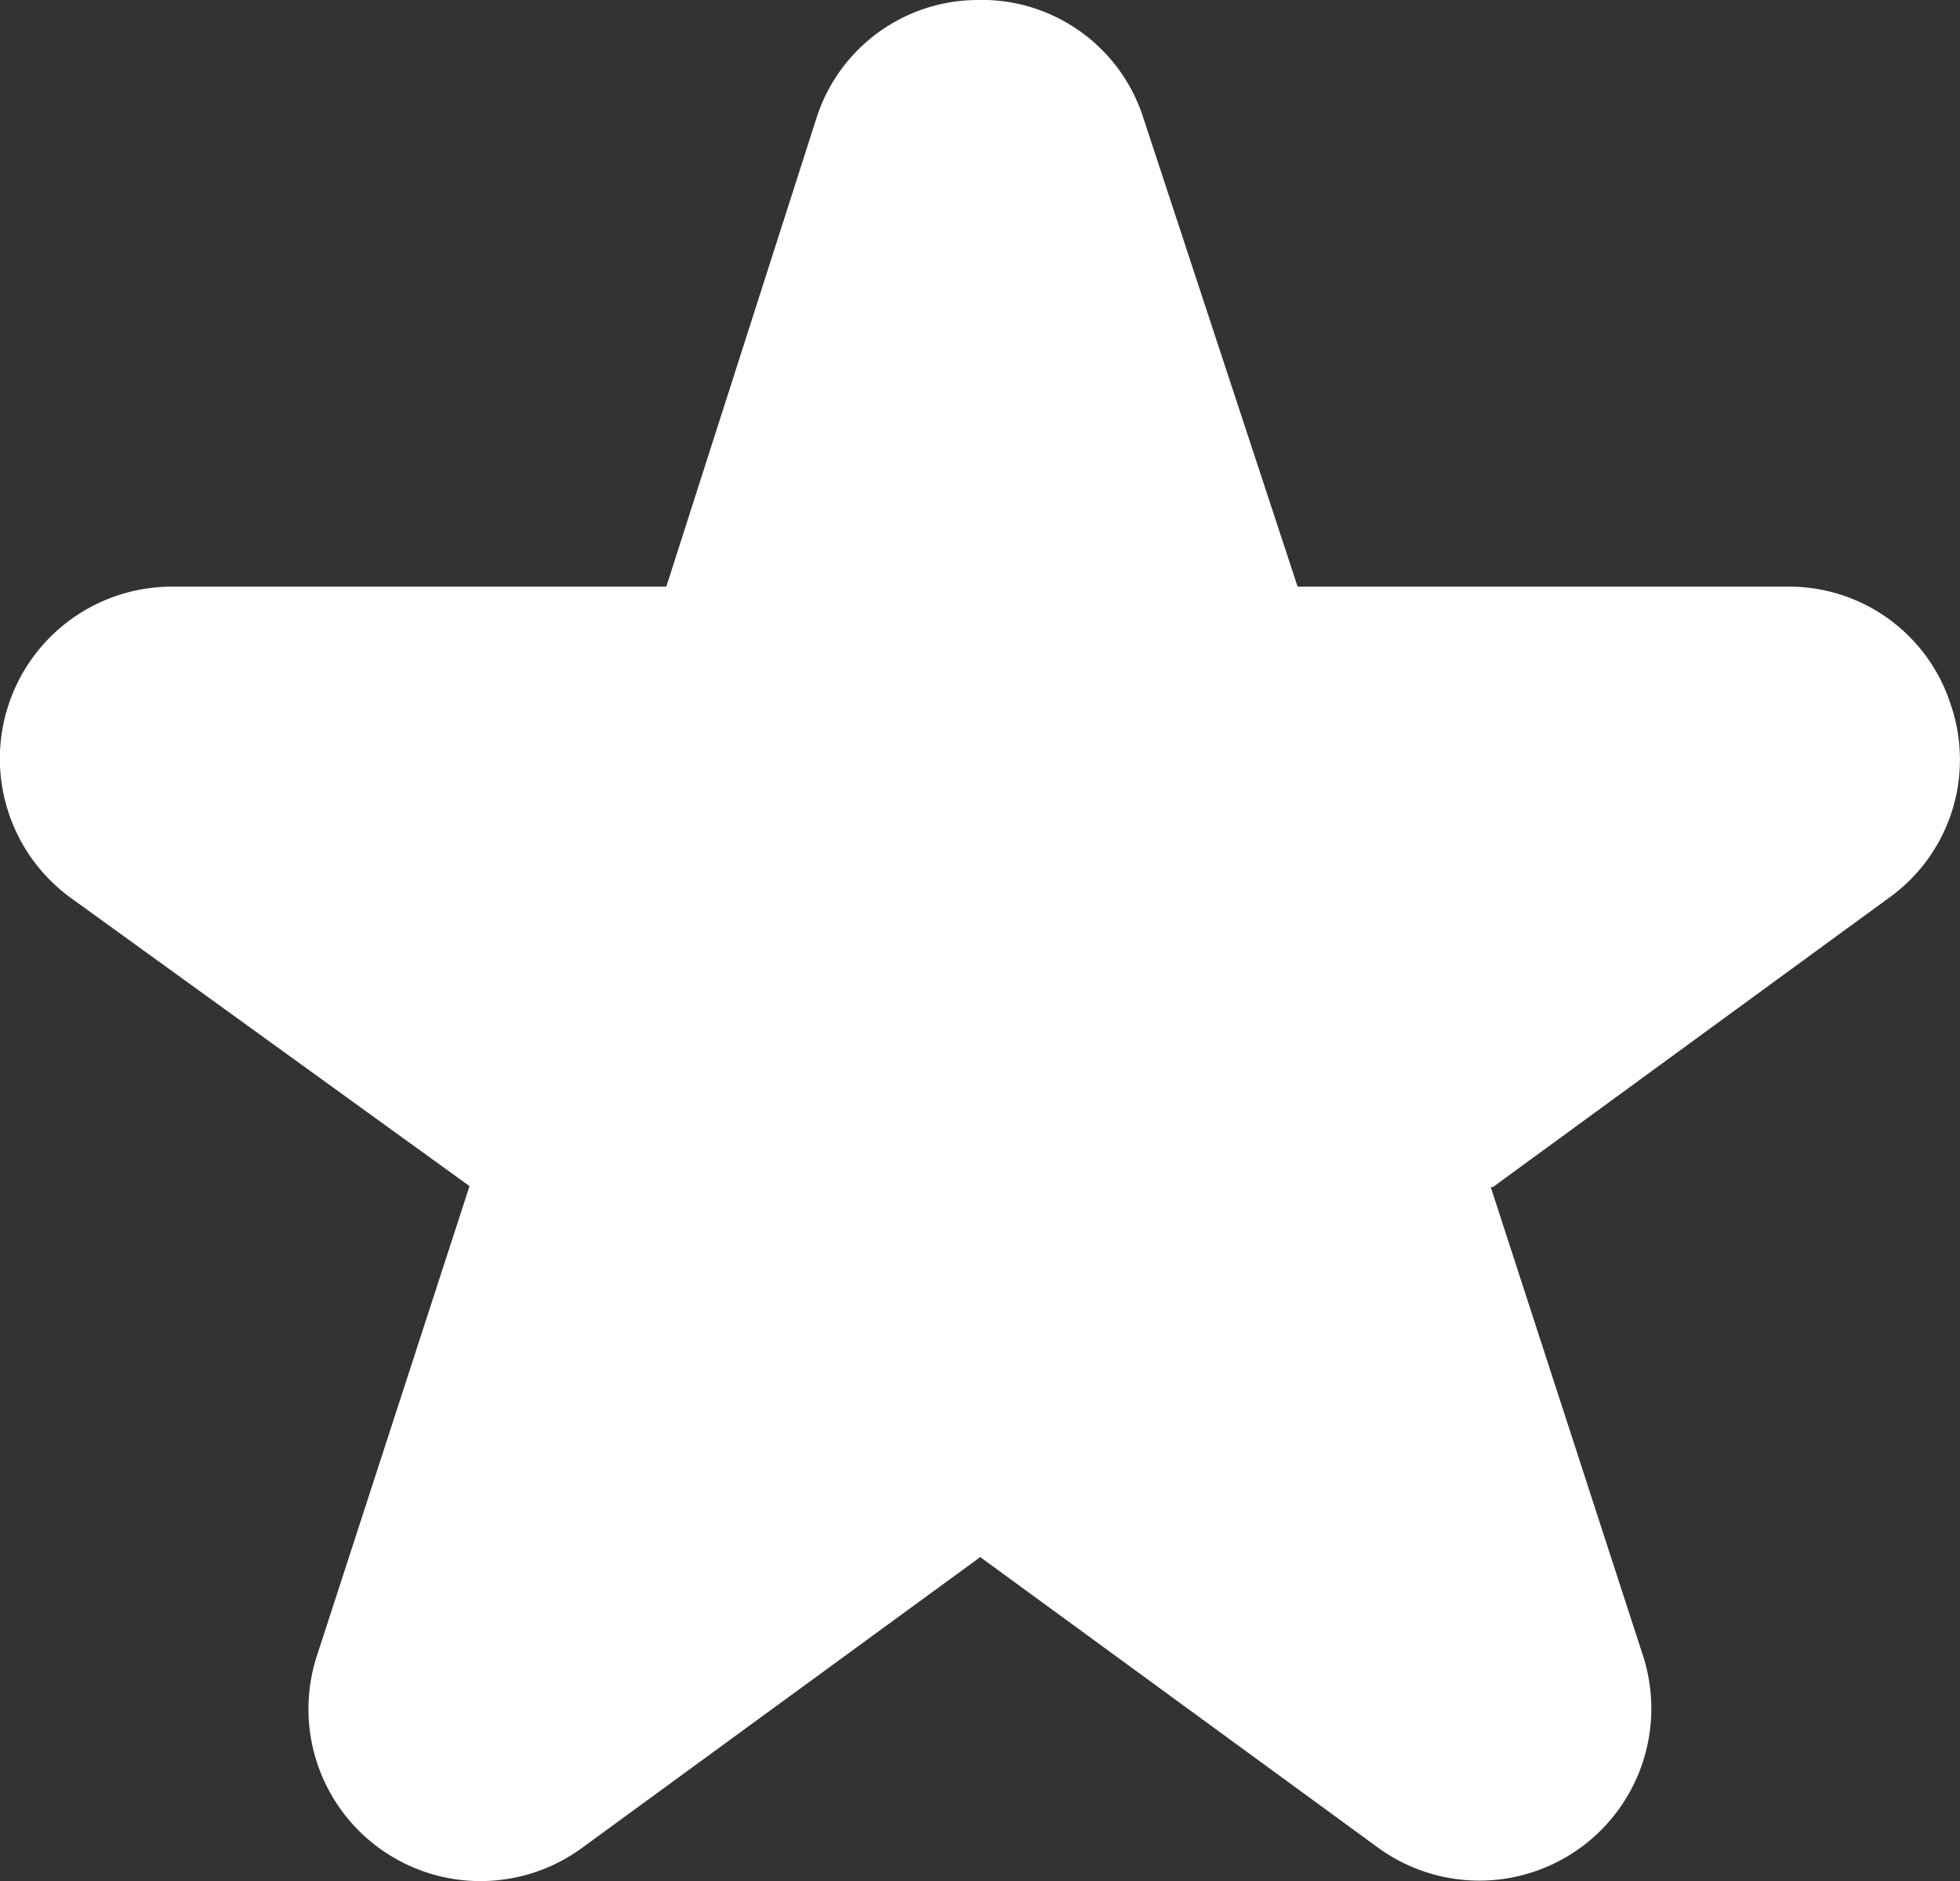
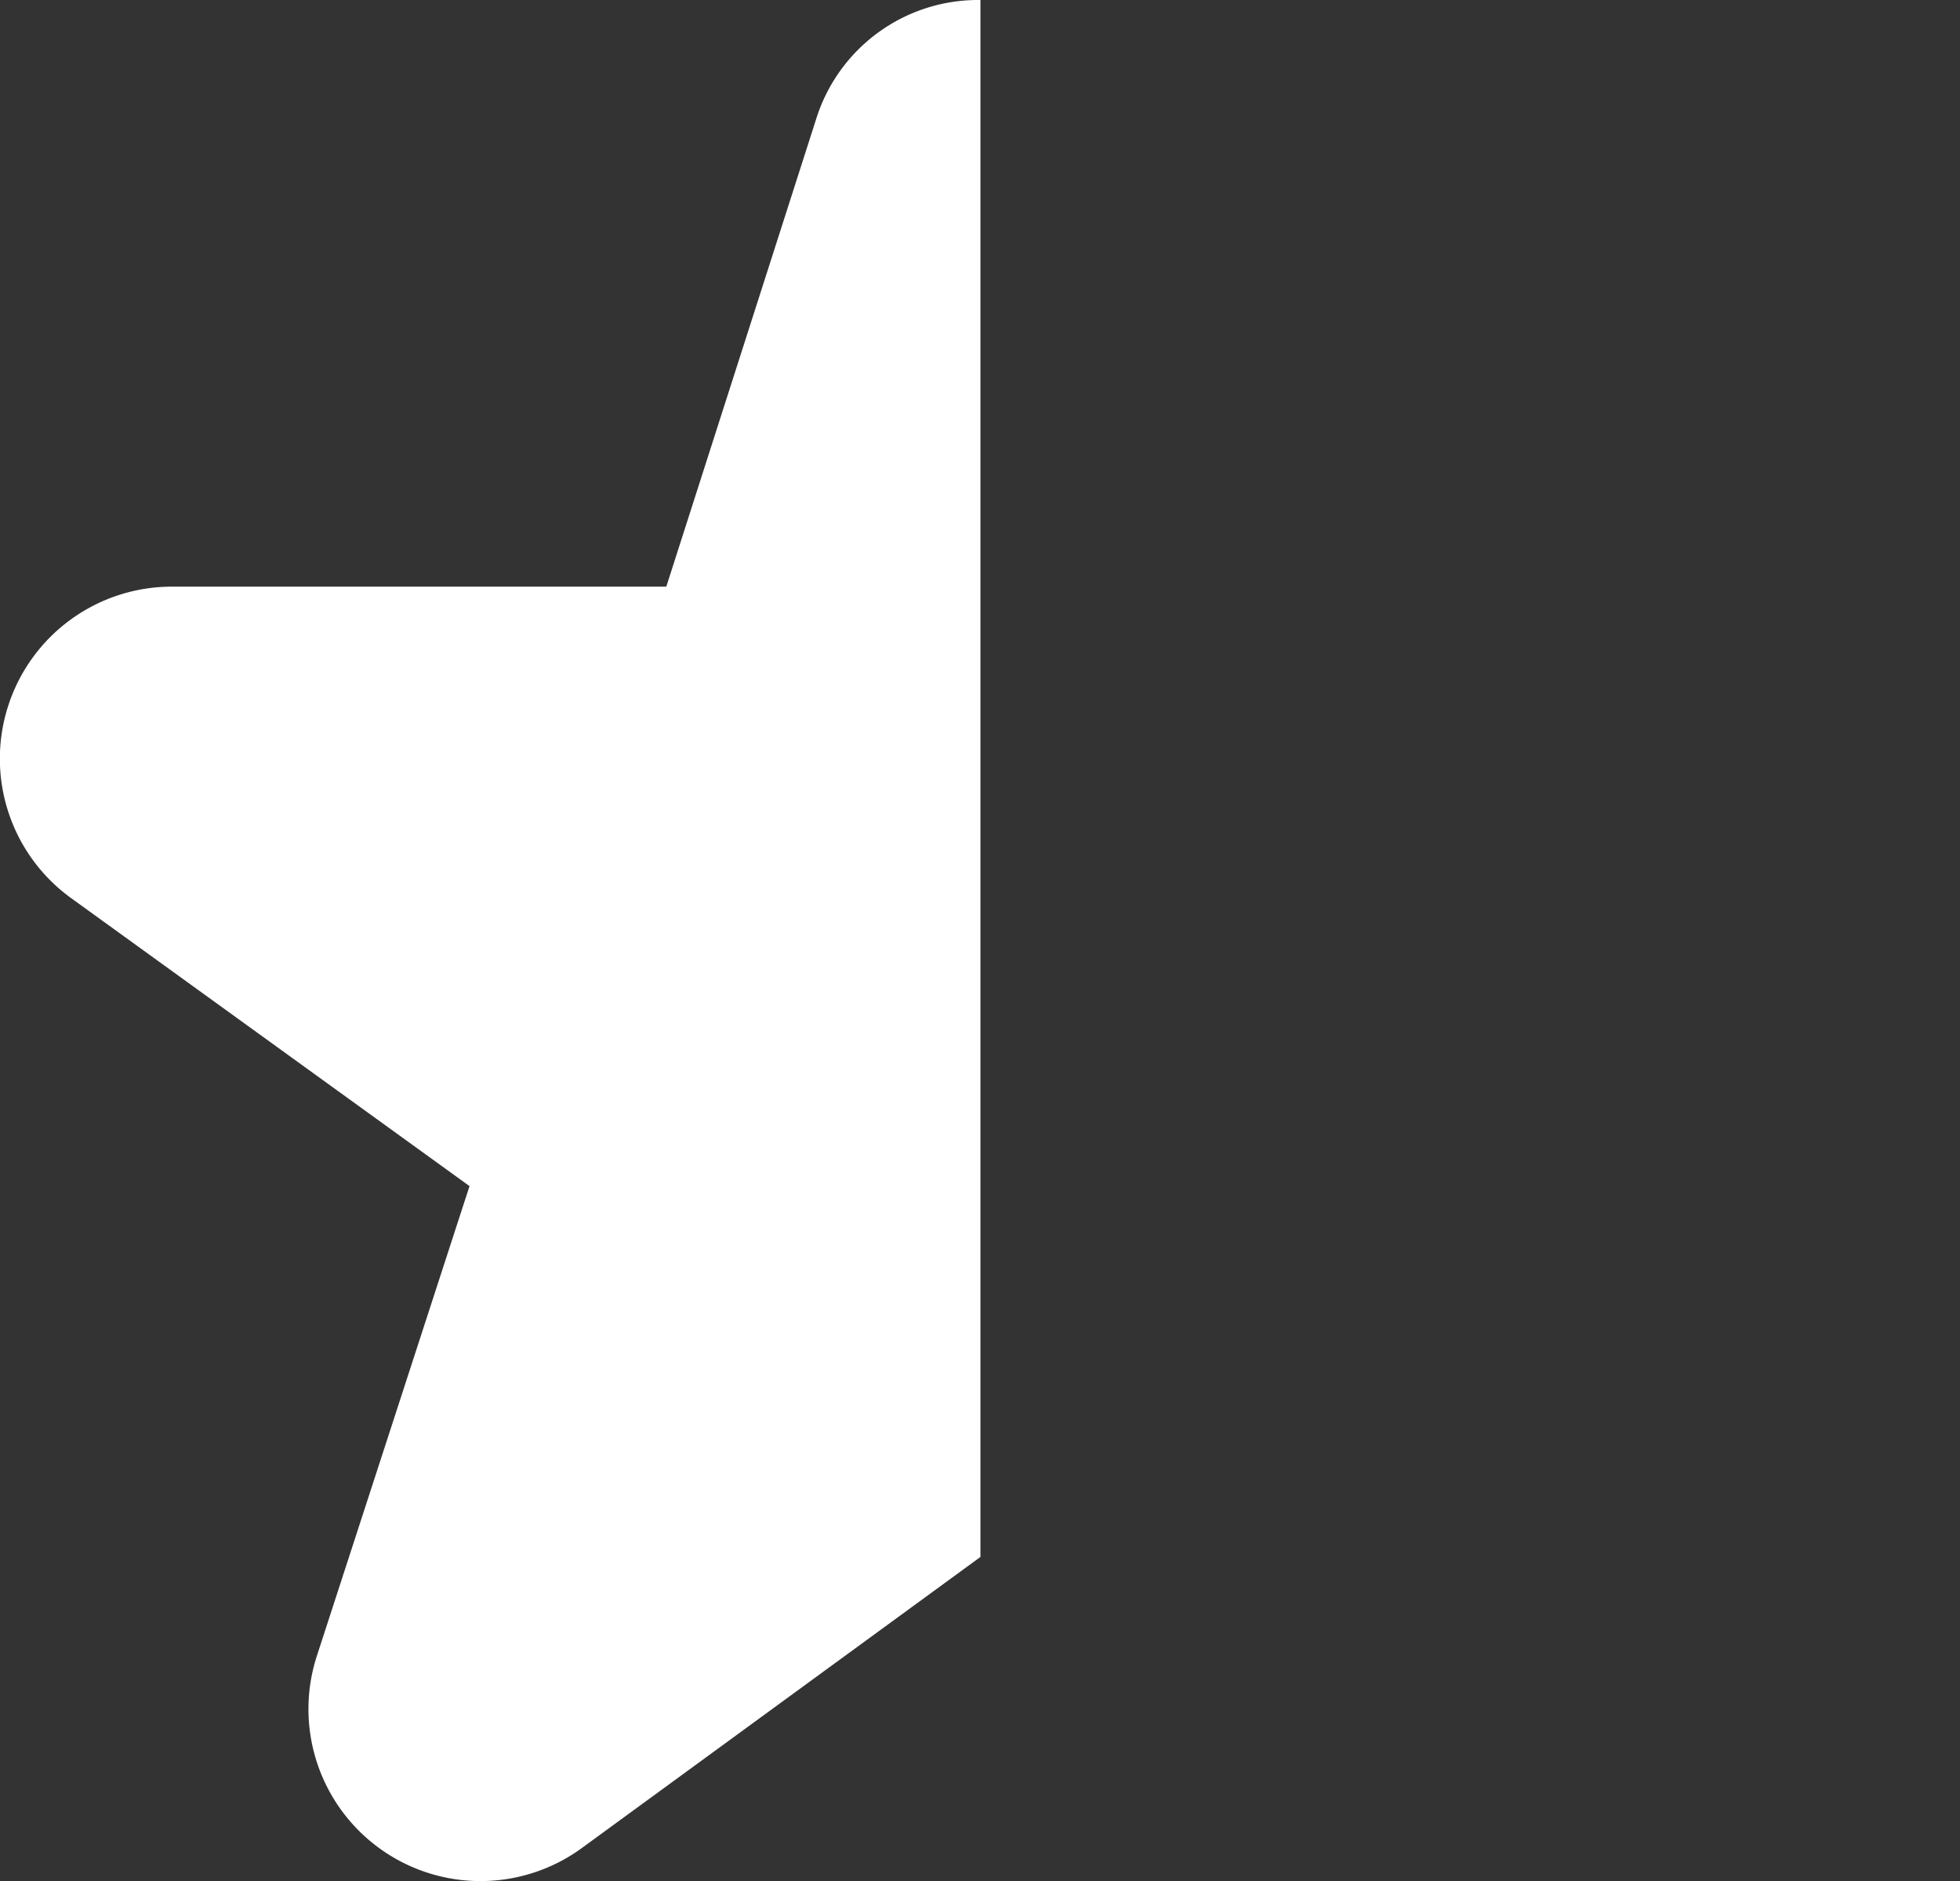
<svg xmlns="http://www.w3.org/2000/svg" width="20.509" height="19.681" viewBox="0 0 20.509 19.681">
  <rect x="0" y="0" width="20.509" height="19.681" fill="#333333" stroke="none" />
  <g data-name="Group 5994">
-     <path data-name="Path 154" d="M208.6 17.721a1.776 1.776 0 0 0-1.714-1.243h-5.123l-1.613-4.9a1.775 1.775 0 0 0-1.711-1.239l-2.4 8.145 2.4 8.145 4.158 3.037a1.8 1.8 0 0 0 2.777-2.012l-1.59-4.893h.021l4.144-3.026a1.776 1.776 0 0 0 .651-2.014z" transform="translate(-188.185 -10.34)" style="fill:#fff" />
    <path data-name="Path 155" d="M10.247 10.34a1.775 1.775 0 0 0-1.709 1.252l-1.566 4.886H1.806A1.8 1.8 0 0 0 .75 19.741l4.163 3.009-1.594 4.905A1.8 1.8 0 0 0 6.1 29.667l4.159-3.037V10.339h-.007z" transform="translate(0 -10.34)" style="fill:#fff" />
  </g>
</svg>